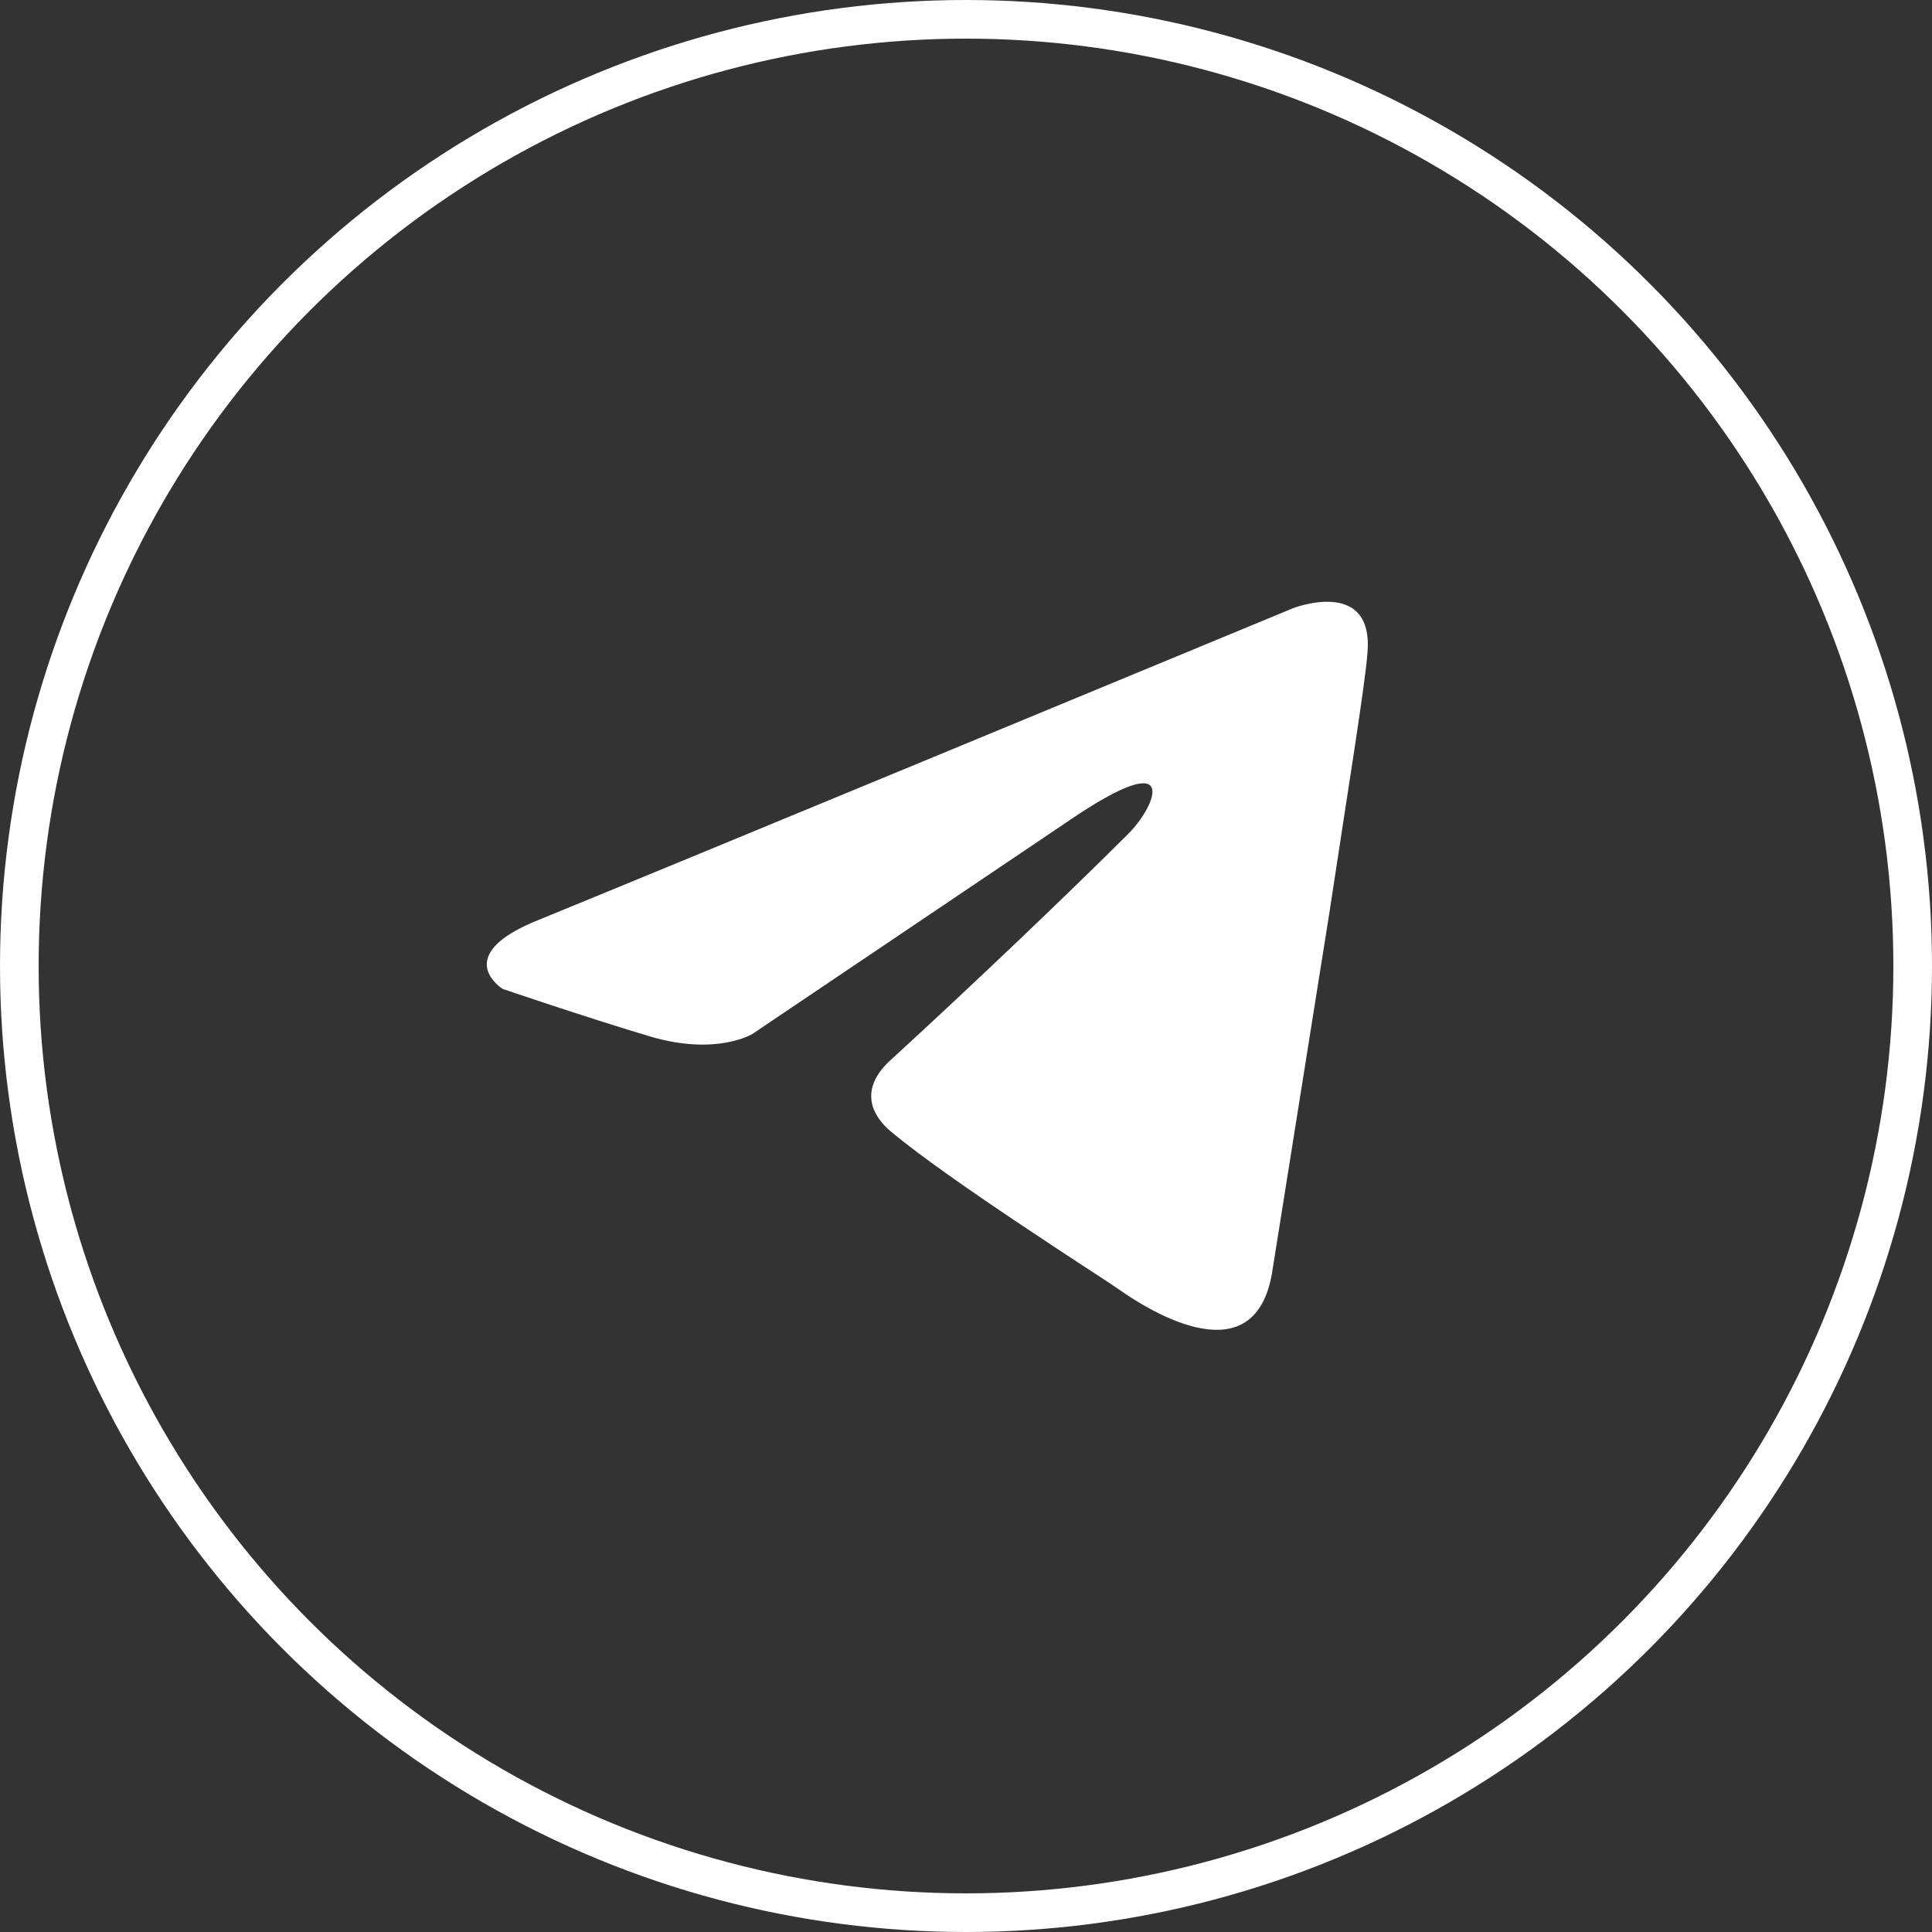
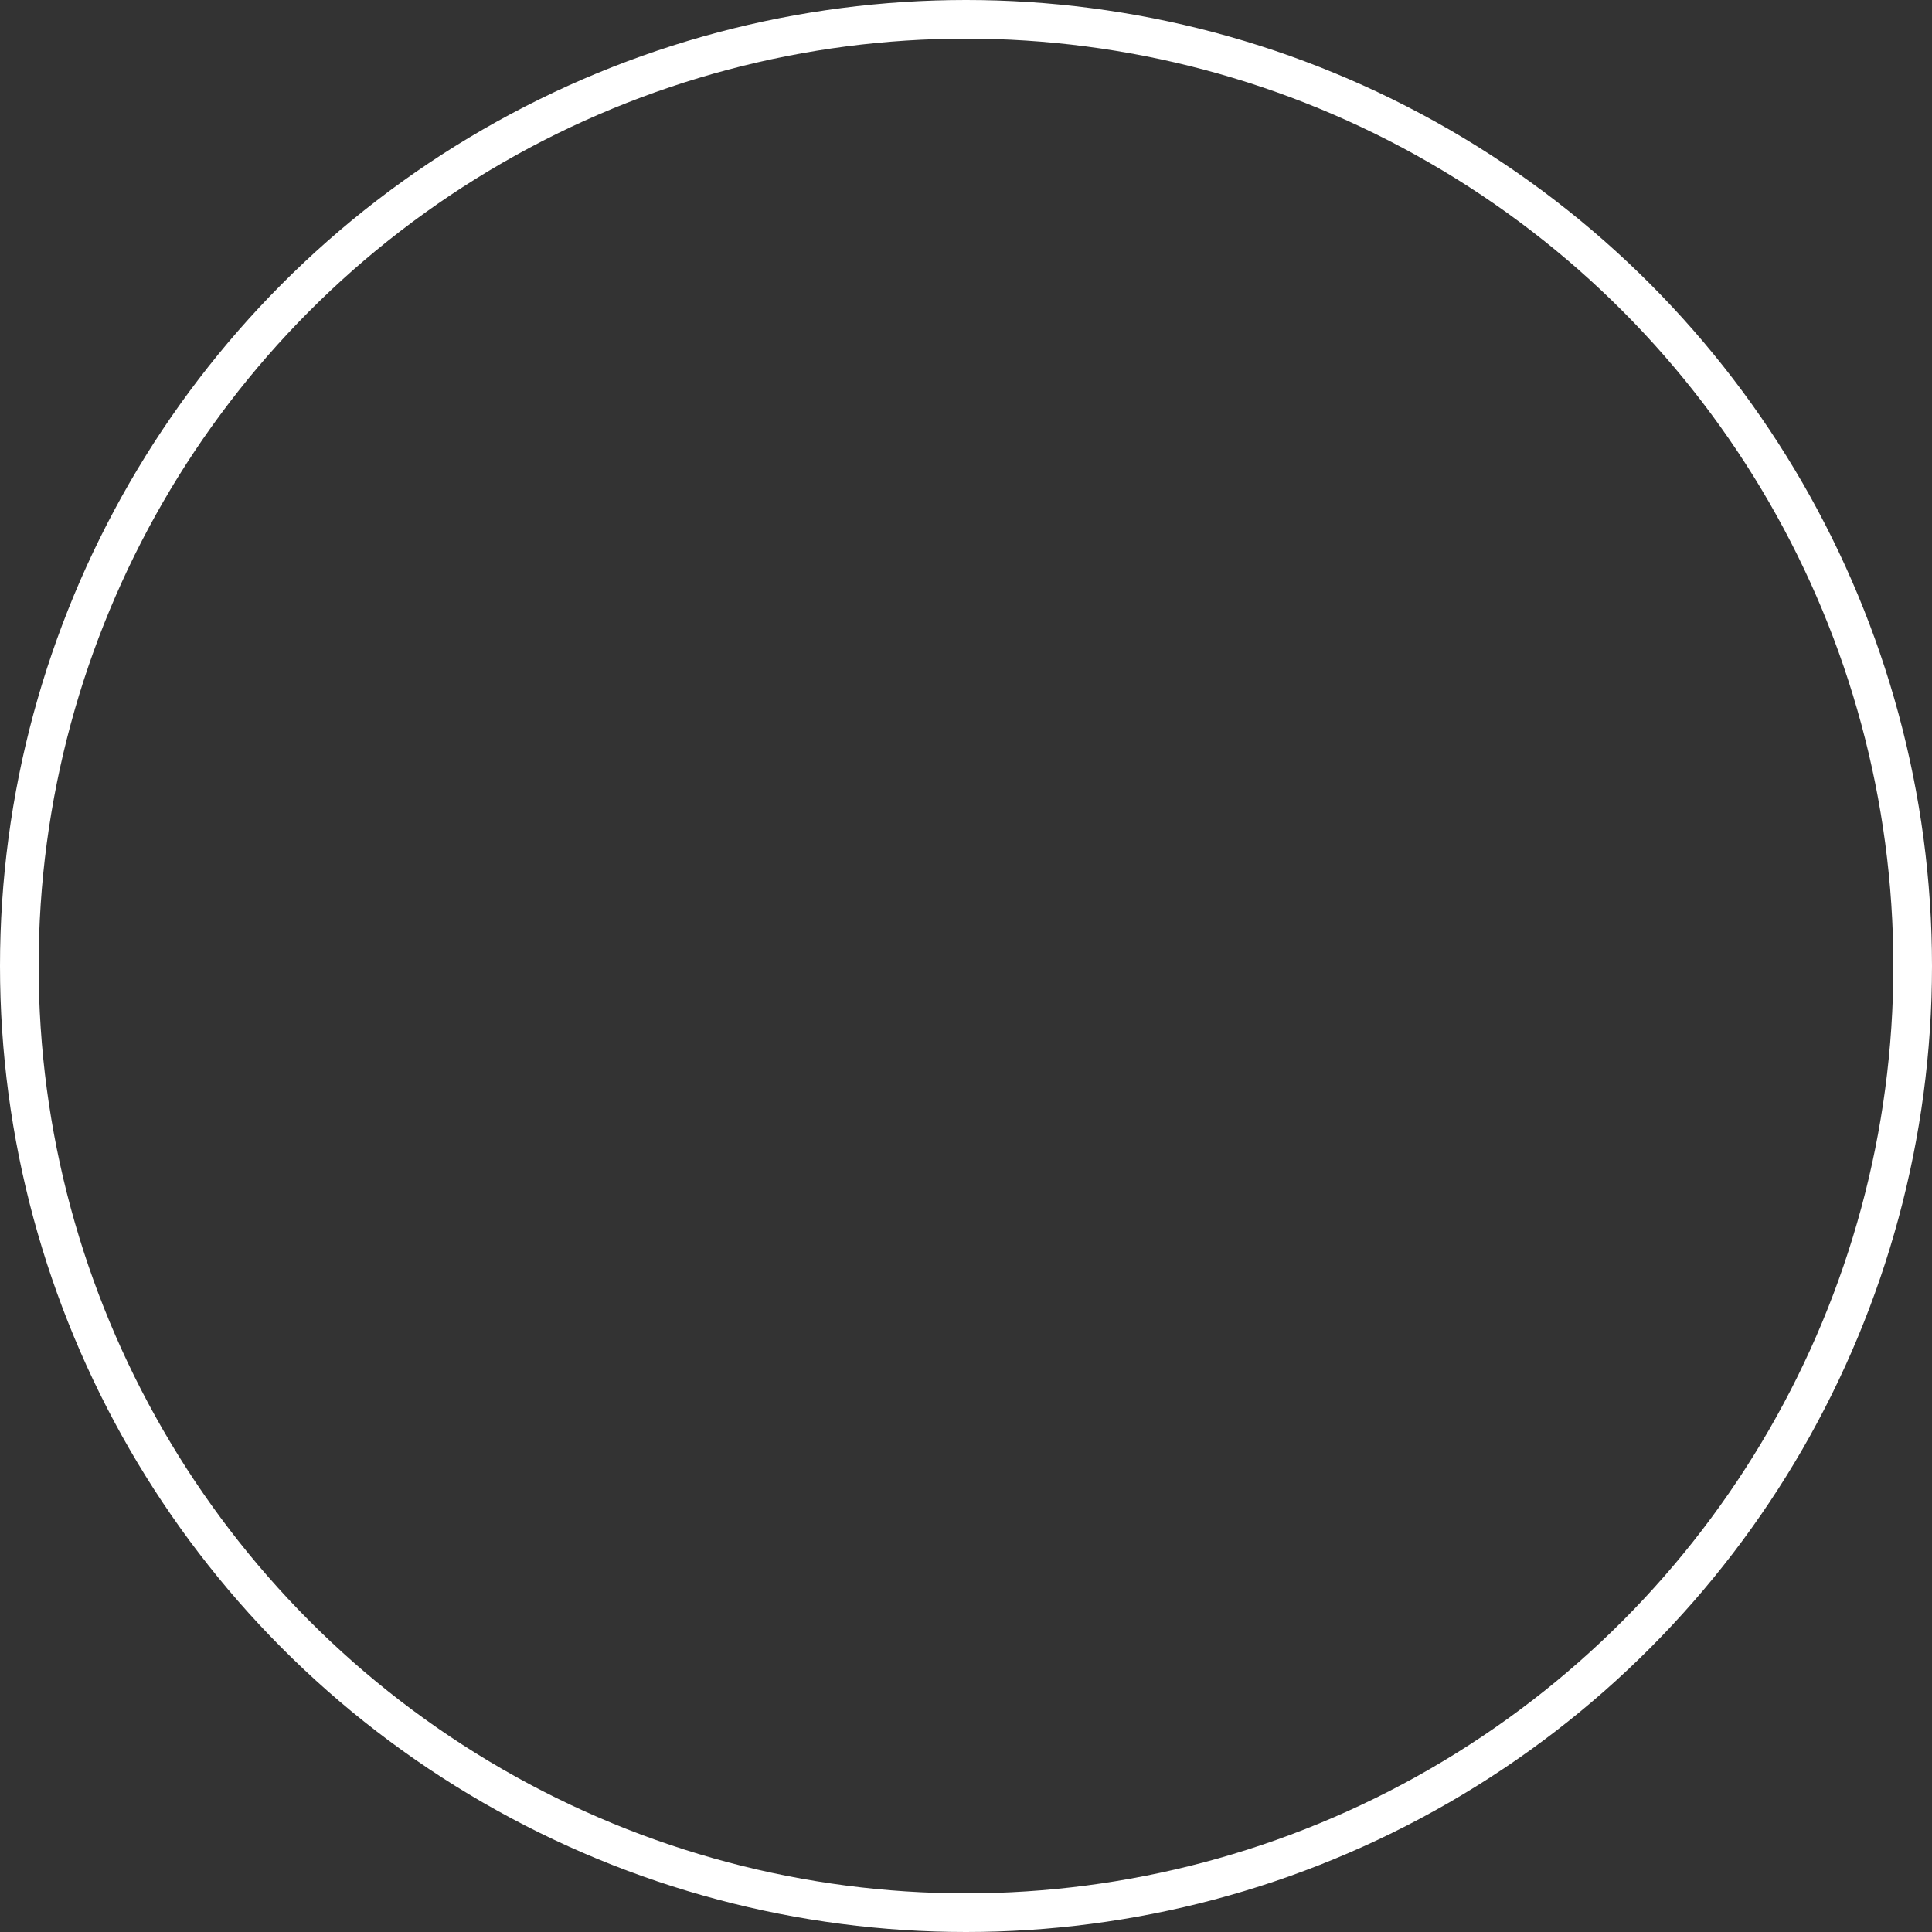
<svg xmlns="http://www.w3.org/2000/svg" width="40" height="40" viewBox="0 0 40 40" fill="none">
  <rect x="0" y="0" width="40" height="40" fill="#333333" stroke="none" />
  <circle cx="20" cy="20" r="19.6" stroke="white" stroke-width="0.8" />
  <g clip-path="url(#clip0_25_658)">
-     <path d="M26.772 12.592C24.366 13.589 14.048 17.862 11.197 19.027C9.285 19.773 10.405 20.473 10.405 20.473C10.405 20.473 12.037 21.032 13.435 21.452C14.835 21.872 15.581 21.405 15.581 21.405L22.155 16.975C24.487 15.39 23.927 16.696 23.368 17.255C22.155 18.468 20.15 20.379 18.472 21.918C17.726 22.571 18.099 23.131 18.425 23.41C19.637 24.436 22.948 26.535 23.135 26.675C24.12 27.372 26.058 28.376 26.352 26.255L27.518 18.934C27.891 16.462 28.264 14.178 28.311 13.525C28.451 11.939 26.772 12.592 26.772 12.592Z" fill="white" />
-   </g>
+     </g>
  <defs>
    <clipPath id="clip0_25_658">
      <rect width="19.2" height="19.2" fill="white" transform="translate(9.6 10.4)" />
    </clipPath>
  </defs>
</svg>